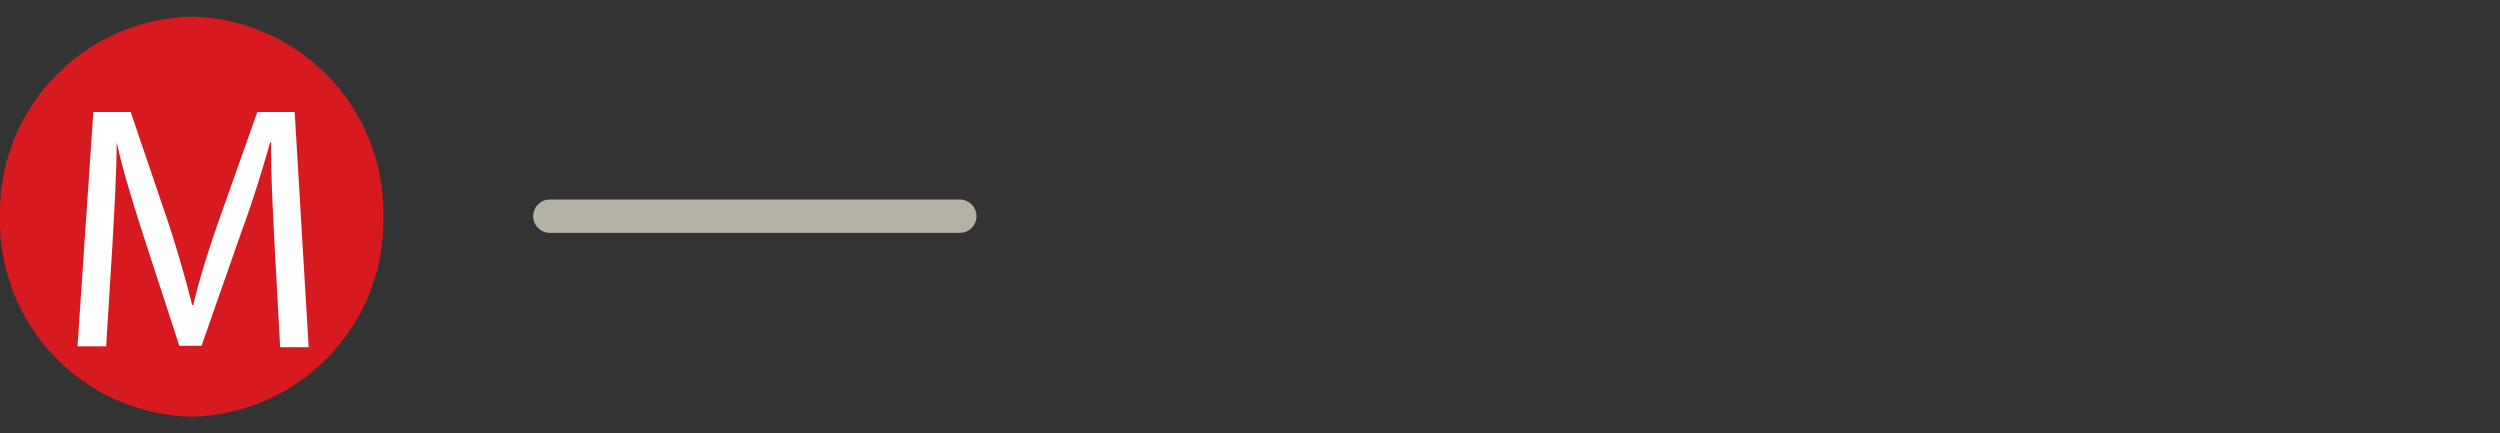
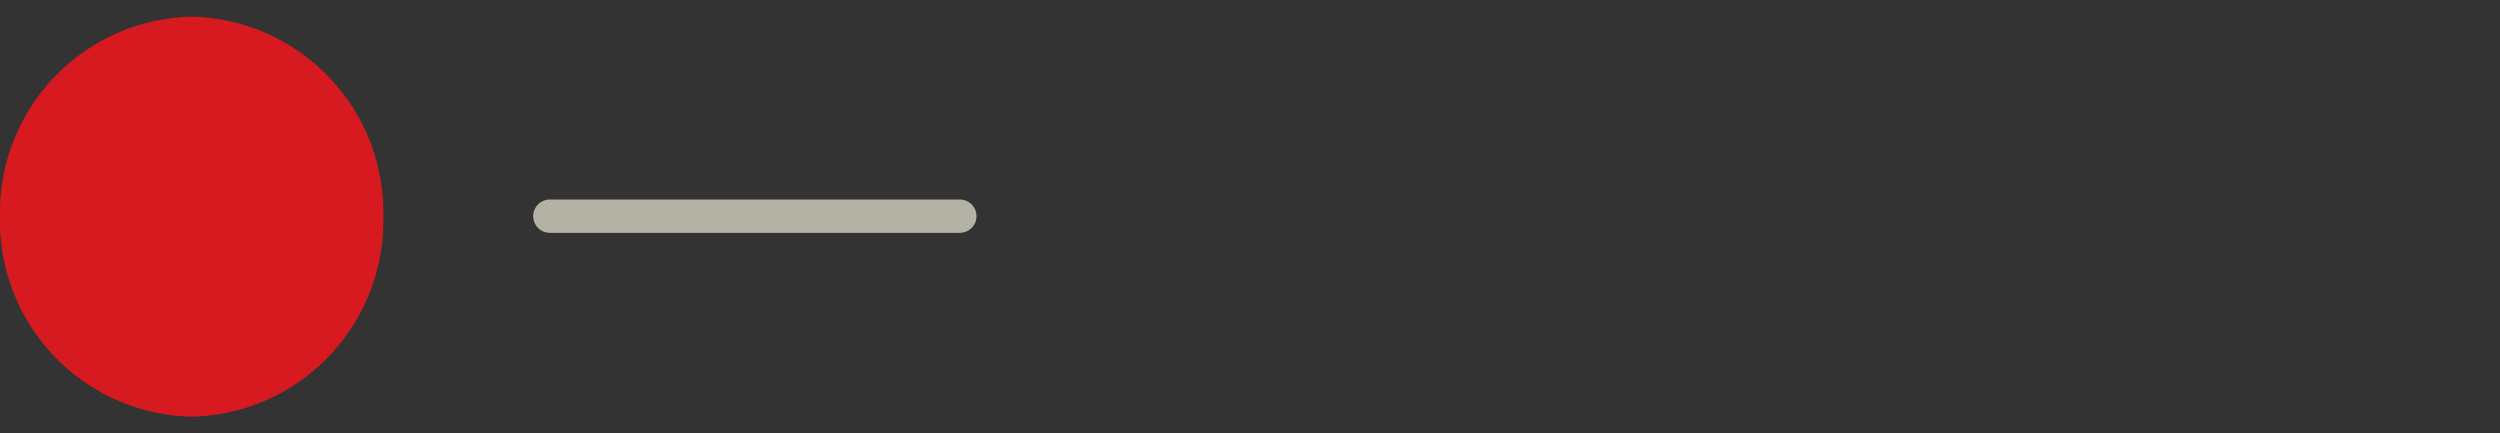
<svg xmlns="http://www.w3.org/2000/svg" id="Layer_1" data-name="Layer 1" viewBox="0 0 150 26">
  <rect x="0" y="0" width="150" height="26" fill="#333333" stroke="none" />
  <defs>
    <style>.cls-1{fill:#d71920;}.cls-2,.cls-4{fill:none;}.cls-3{fill:#fff;}.cls-4{stroke:#b3b2a4;stroke-linecap:round;stroke-width:2px;}</style>
  </defs>
  <title>bodheader2</title>
  <path class="cls-1" d="M11.47,25A11.76,11.76,0,0,0,23,13,11.76,11.76,0,0,0,11.47,1,11.76,11.76,0,0,0,0,13,11.75,11.75,0,0,0,11.47,25" />
-   <rect class="cls-2" x="-159.21" y="-570.95" width="595.28" height="841.89" />
-   <path class="cls-3" d="M16.47,14.63c-.1-2-.23-4.33-.2-6.09h-.06c-.47,1.65-1,3.41-1.72,5.36l-2.4,6.85H10.76L8.56,14C7.92,12,7.37,10.21,7,8.54H7c0,1.76-.14,4.12-.26,6.24l-.37,6H4.65L5.6,6.72H7.84l2.32,6.82c.56,1.74,1,3.29,1.37,4.76h.06c.34-1.42.82-3,1.43-4.76l2.42-6.82h2.24l.84,14.11H16.81Z" />
  <line class="cls-4" x1="32.99" y1="12.97" x2="57.59" y2="12.97" />
</svg>